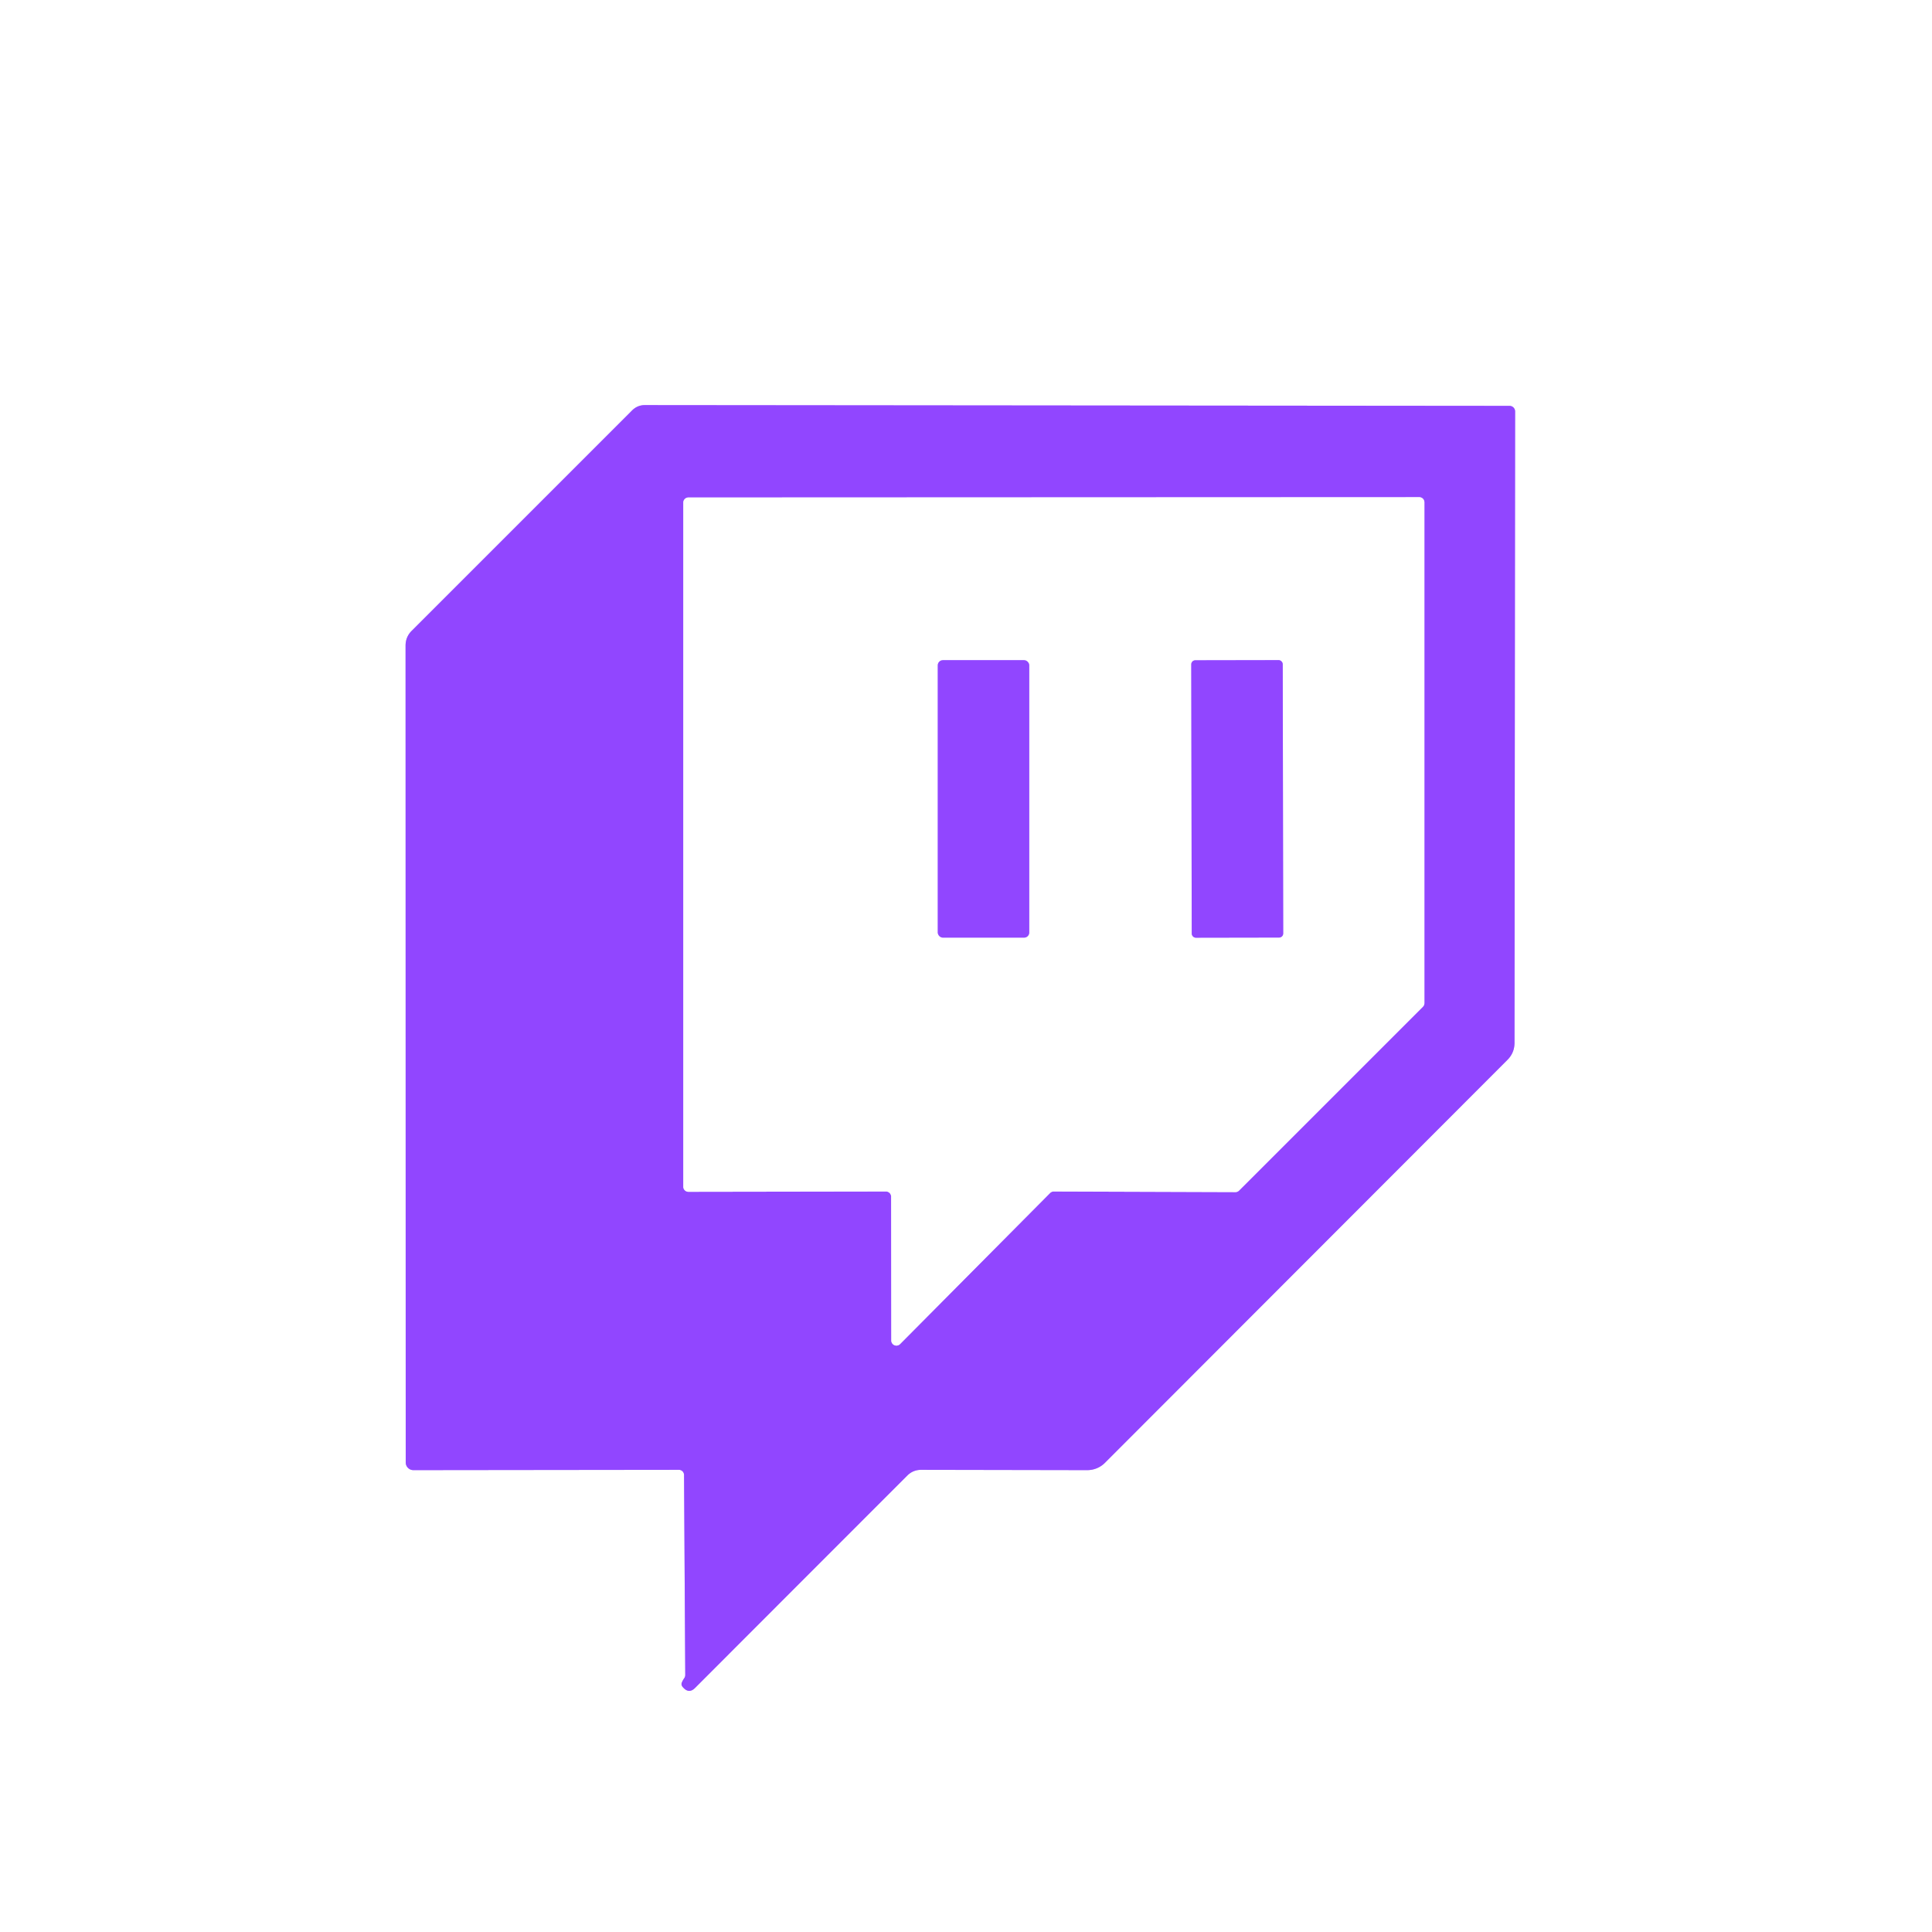
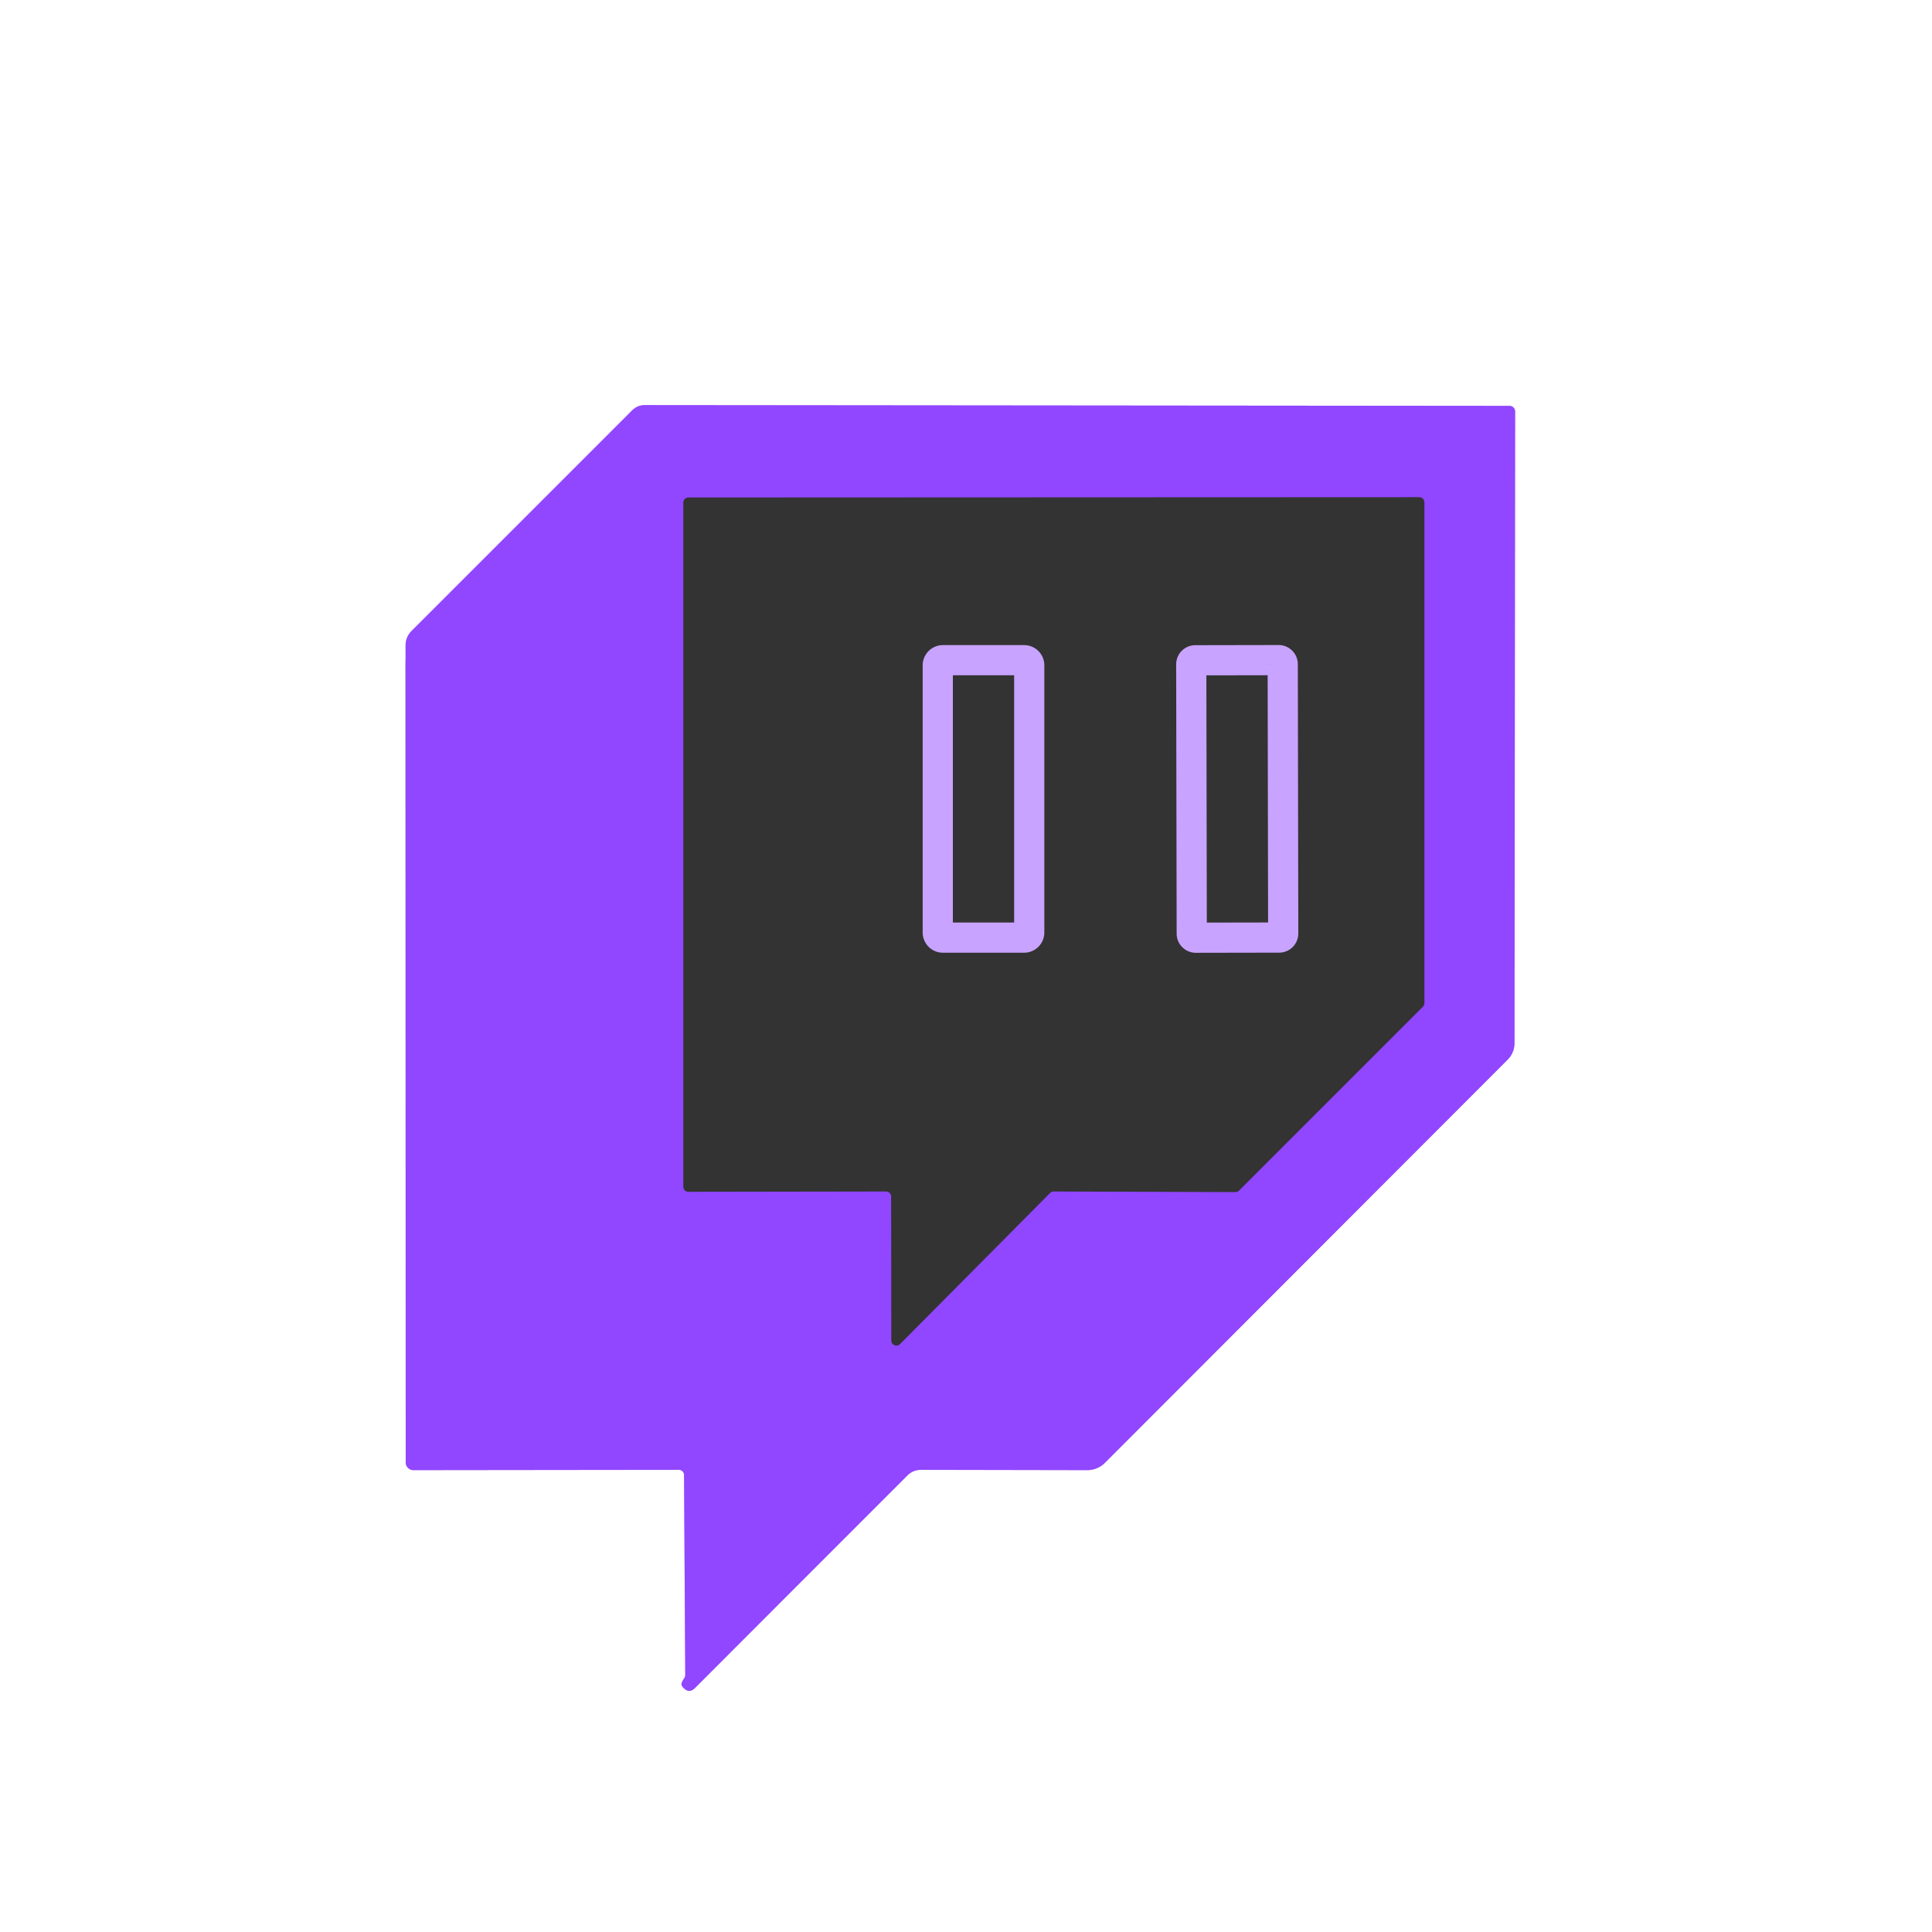
<svg xmlns="http://www.w3.org/2000/svg" version="1.1" viewBox="0.00 0.00 128.00 128.00">
  <rect x="0.00" y="0.00" width="128.00" height="128.00" fill="#333333" stroke="none" />
  <g stroke-width="2.00" fill="none" stroke-linecap="butt">
-     <path stroke="#c8a3ff" vector-effect="non-scaling-stroke" d="   M 45.33 111.19   Q 45.23 111.33 45.17 111.48   Q 45.12 111.62 45.21 111.74   Q 45.62 112.26 46.05 111.83   Q 53.06 104.81 60.11 97.76   Q 60.49 97.38 61.03 97.38   L 72.03 97.40   A 1.67 1.63 22.0 0 0 73.20 96.92   L 99.86 70.23   Q 100.34 69.76 100.34 69.08   L 100.38 27.26   A 0.37 0.37 0.0 0 0 100.01 26.89   L 42.72 26.84   Q 42.24 26.84 41.89 27.18   L 27.27 41.80   Q 26.87 42.20 26.87 42.78   L 26.88 96.89   A 0.51 0.51 0.0 0 0 27.39 97.40   L 44.97 97.38   A 0.34 0.34 0.0 0 1 45.32 97.72   L 45.40 110.97   Q 45.40 111.09 45.33 111.19" />
-     <path stroke="#c8a3ff" vector-effect="non-scaling-stroke" d="   M 58.70 78.94   A 0.34 0.34 0.0 0 1 59.04 79.28   L 59.05 88.81   A 0.34 0.34 0.0 0 0 59.63 89.05   L 69.57 79.04   A 0.34 0.34 0.0 0 1 69.81 78.94   L 81.85 78.98   A 0.34 0.34 0.0 0 0 82.09 78.88   L 94.27 66.70   A 0.34 0.34 0.0 0 0 94.37 66.46   L 94.37 33.28   A 0.34 0.34 0.0 0 0 94.03 32.94   L 45.61 32.96   A 0.34 0.34 0.0 0 0 45.27 33.30   L 45.27 78.62   A 0.34 0.34 0.0 0 0 45.61 78.96   L 58.70 78.94" />
+     <path stroke="#c8a3ff" vector-effect="non-scaling-stroke" d="   M 45.33 111.19   Q 45.23 111.33 45.17 111.48   Q 45.12 111.62 45.21 111.74   Q 45.62 112.26 46.05 111.83   Q 53.06 104.81 60.11 97.76   Q 60.49 97.38 61.03 97.38   L 72.03 97.40   A 1.67 1.63 22.0 0 0 73.20 96.92   L 99.86 70.23   Q 100.34 69.76 100.34 69.08   L 100.38 27.26   A 0.37 0.37 0.0 0 0 100.01 26.89   L 42.72 26.84   Q 42.24 26.84 41.89 27.18   L 27.27 41.80   Q 26.87 42.20 26.87 42.78   A 0.51 0.51 0.0 0 0 27.39 97.40   L 44.97 97.38   A 0.34 0.34 0.0 0 1 45.32 97.72   L 45.40 110.97   Q 45.40 111.09 45.33 111.19" />
    <path stroke="#c8a3ff" vector-effect="non-scaling-stroke" d="   M 68.19 44.08   A 0.34 0.34 0.0 0 0 67.85 43.74   L 62.47 43.74   A 0.34 0.34 0.0 0 0 62.13 44.08   L 62.13 61.78   A 0.34 0.34 0.0 0 0 62.47 62.12   L 67.85 62.12   A 0.34 0.34 0.0 0 0 68.19 61.78   L 68.19 44.08" />
    <path stroke="#c8a3ff" vector-effect="non-scaling-stroke" d="   M 84.984 44.005   A 0.27 0.27 0.0 0 0 84.714 43.735   L 79.194 43.745   A 0.27 0.27 0.0 0 0 78.924 44.015   L 78.956 61.855   A 0.27 0.27 0.0 0 0 79.226 62.125   L 84.746 62.115   A 0.27 0.27 0.0 0 0 85.016 61.845   L 84.984 44.005" />
  </g>
  <path fill="#ffffff" d="   M 0.00 0.00   L 128.00 0.00   L 128.00 128.00   L 0.00 128.00   L 0.00 0.00   Z   M 45.33 111.19   Q 45.23 111.33 45.17 111.48   Q 45.12 111.62 45.21 111.74   Q 45.62 112.26 46.05 111.83   Q 53.06 104.81 60.11 97.76   Q 60.49 97.38 61.03 97.38   L 72.03 97.40   A 1.67 1.63 22.0 0 0 73.20 96.92   L 99.86 70.23   Q 100.34 69.76 100.34 69.08   L 100.38 27.26   A 0.37 0.37 0.0 0 0 100.01 26.89   L 42.72 26.84   Q 42.24 26.84 41.89 27.18   L 27.27 41.80   Q 26.87 42.20 26.87 42.78   L 26.88 96.89   A 0.51 0.51 0.0 0 0 27.39 97.40   L 44.97 97.38   A 0.34 0.34 0.0 0 1 45.32 97.72   L 45.40 110.97   Q 45.40 111.09 45.33 111.19   Z" />
  <path fill="#9146ff" d="   M 45.40 110.97   L 45.32 97.72   A 0.34 0.34 0.0 0 0 44.97 97.38   L 27.39 97.40   A 0.51 0.51 0.0 0 1 26.88 96.89   L 26.87 42.78   Q 26.87 42.20 27.27 41.80   L 41.89 27.18   Q 42.24 26.84 42.72 26.84   L 100.01 26.89   A 0.37 0.37 0.0 0 1 100.38 27.26   L 100.34 69.08   Q 100.34 69.76 99.86 70.23   L 73.20 96.92   A 1.67 1.63 22.0 0 1 72.03 97.40   L 61.03 97.38   Q 60.49 97.38 60.11 97.76   Q 53.06 104.81 46.05 111.83   Q 45.62 112.26 45.21 111.74   Q 45.12 111.62 45.17 111.48   Q 45.23 111.33 45.33 111.19   Q 45.40 111.09 45.40 110.97   Z   M 58.70 78.94   A 0.34 0.34 0.0 0 1 59.04 79.28   L 59.05 88.81   A 0.34 0.34 0.0 0 0 59.63 89.05   L 69.57 79.04   A 0.34 0.34 0.0 0 1 69.81 78.94   L 81.85 78.98   A 0.34 0.34 0.0 0 0 82.09 78.88   L 94.27 66.70   A 0.34 0.34 0.0 0 0 94.37 66.46   L 94.37 33.28   A 0.34 0.34 0.0 0 0 94.03 32.94   L 45.61 32.96   A 0.34 0.34 0.0 0 0 45.27 33.30   L 45.27 78.62   A 0.34 0.34 0.0 0 0 45.61 78.96   L 58.70 78.94   Z" />
-   <path fill="#ffffff" d="   M 58.70 78.94   L 45.61 78.96   A 0.34 0.34 0.0 0 1 45.27 78.62   L 45.27 33.30   A 0.34 0.34 0.0 0 1 45.61 32.96   L 94.03 32.94   A 0.34 0.34 0.0 0 1 94.37 33.28   L 94.37 66.46   A 0.34 0.34 0.0 0 1 94.27 66.70   L 82.09 78.88   A 0.34 0.34 0.0 0 1 81.85 78.98   L 69.81 78.94   A 0.34 0.34 0.0 0 0 69.57 79.04   L 59.63 89.05   A 0.34 0.34 0.0 0 1 59.05 88.81   L 59.04 79.28   A 0.34 0.34 0.0 0 0 58.70 78.94   Z   M 68.19 44.08   A 0.34 0.34 0.0 0 0 67.85 43.74   L 62.47 43.74   A 0.34 0.34 0.0 0 0 62.13 44.08   L 62.13 61.78   A 0.34 0.34 0.0 0 0 62.47 62.12   L 67.85 62.12   A 0.34 0.34 0.0 0 0 68.19 61.78   L 68.19 44.08   Z   M 84.984 44.005   A 0.27 0.27 0.0 0 0 84.714 43.735   L 79.194 43.745   A 0.27 0.27 0.0 0 0 78.924 44.015   L 78.956 61.855   A 0.27 0.27 0.0 0 0 79.226 62.125   L 84.746 62.115   A 0.27 0.27 0.0 0 0 85.016 61.845   L 84.984 44.005   Z" />
-   <rect fill="#9146ff" x="62.13" y="43.74" width="6.06" height="18.38" rx="0.34" />
-   <rect fill="#9146ff" x="-3.03" y="-9.19" transform="translate(81.97,52.93) rotate(-0.1)" width="6.06" height="18.38" rx="0.27" />
</svg>